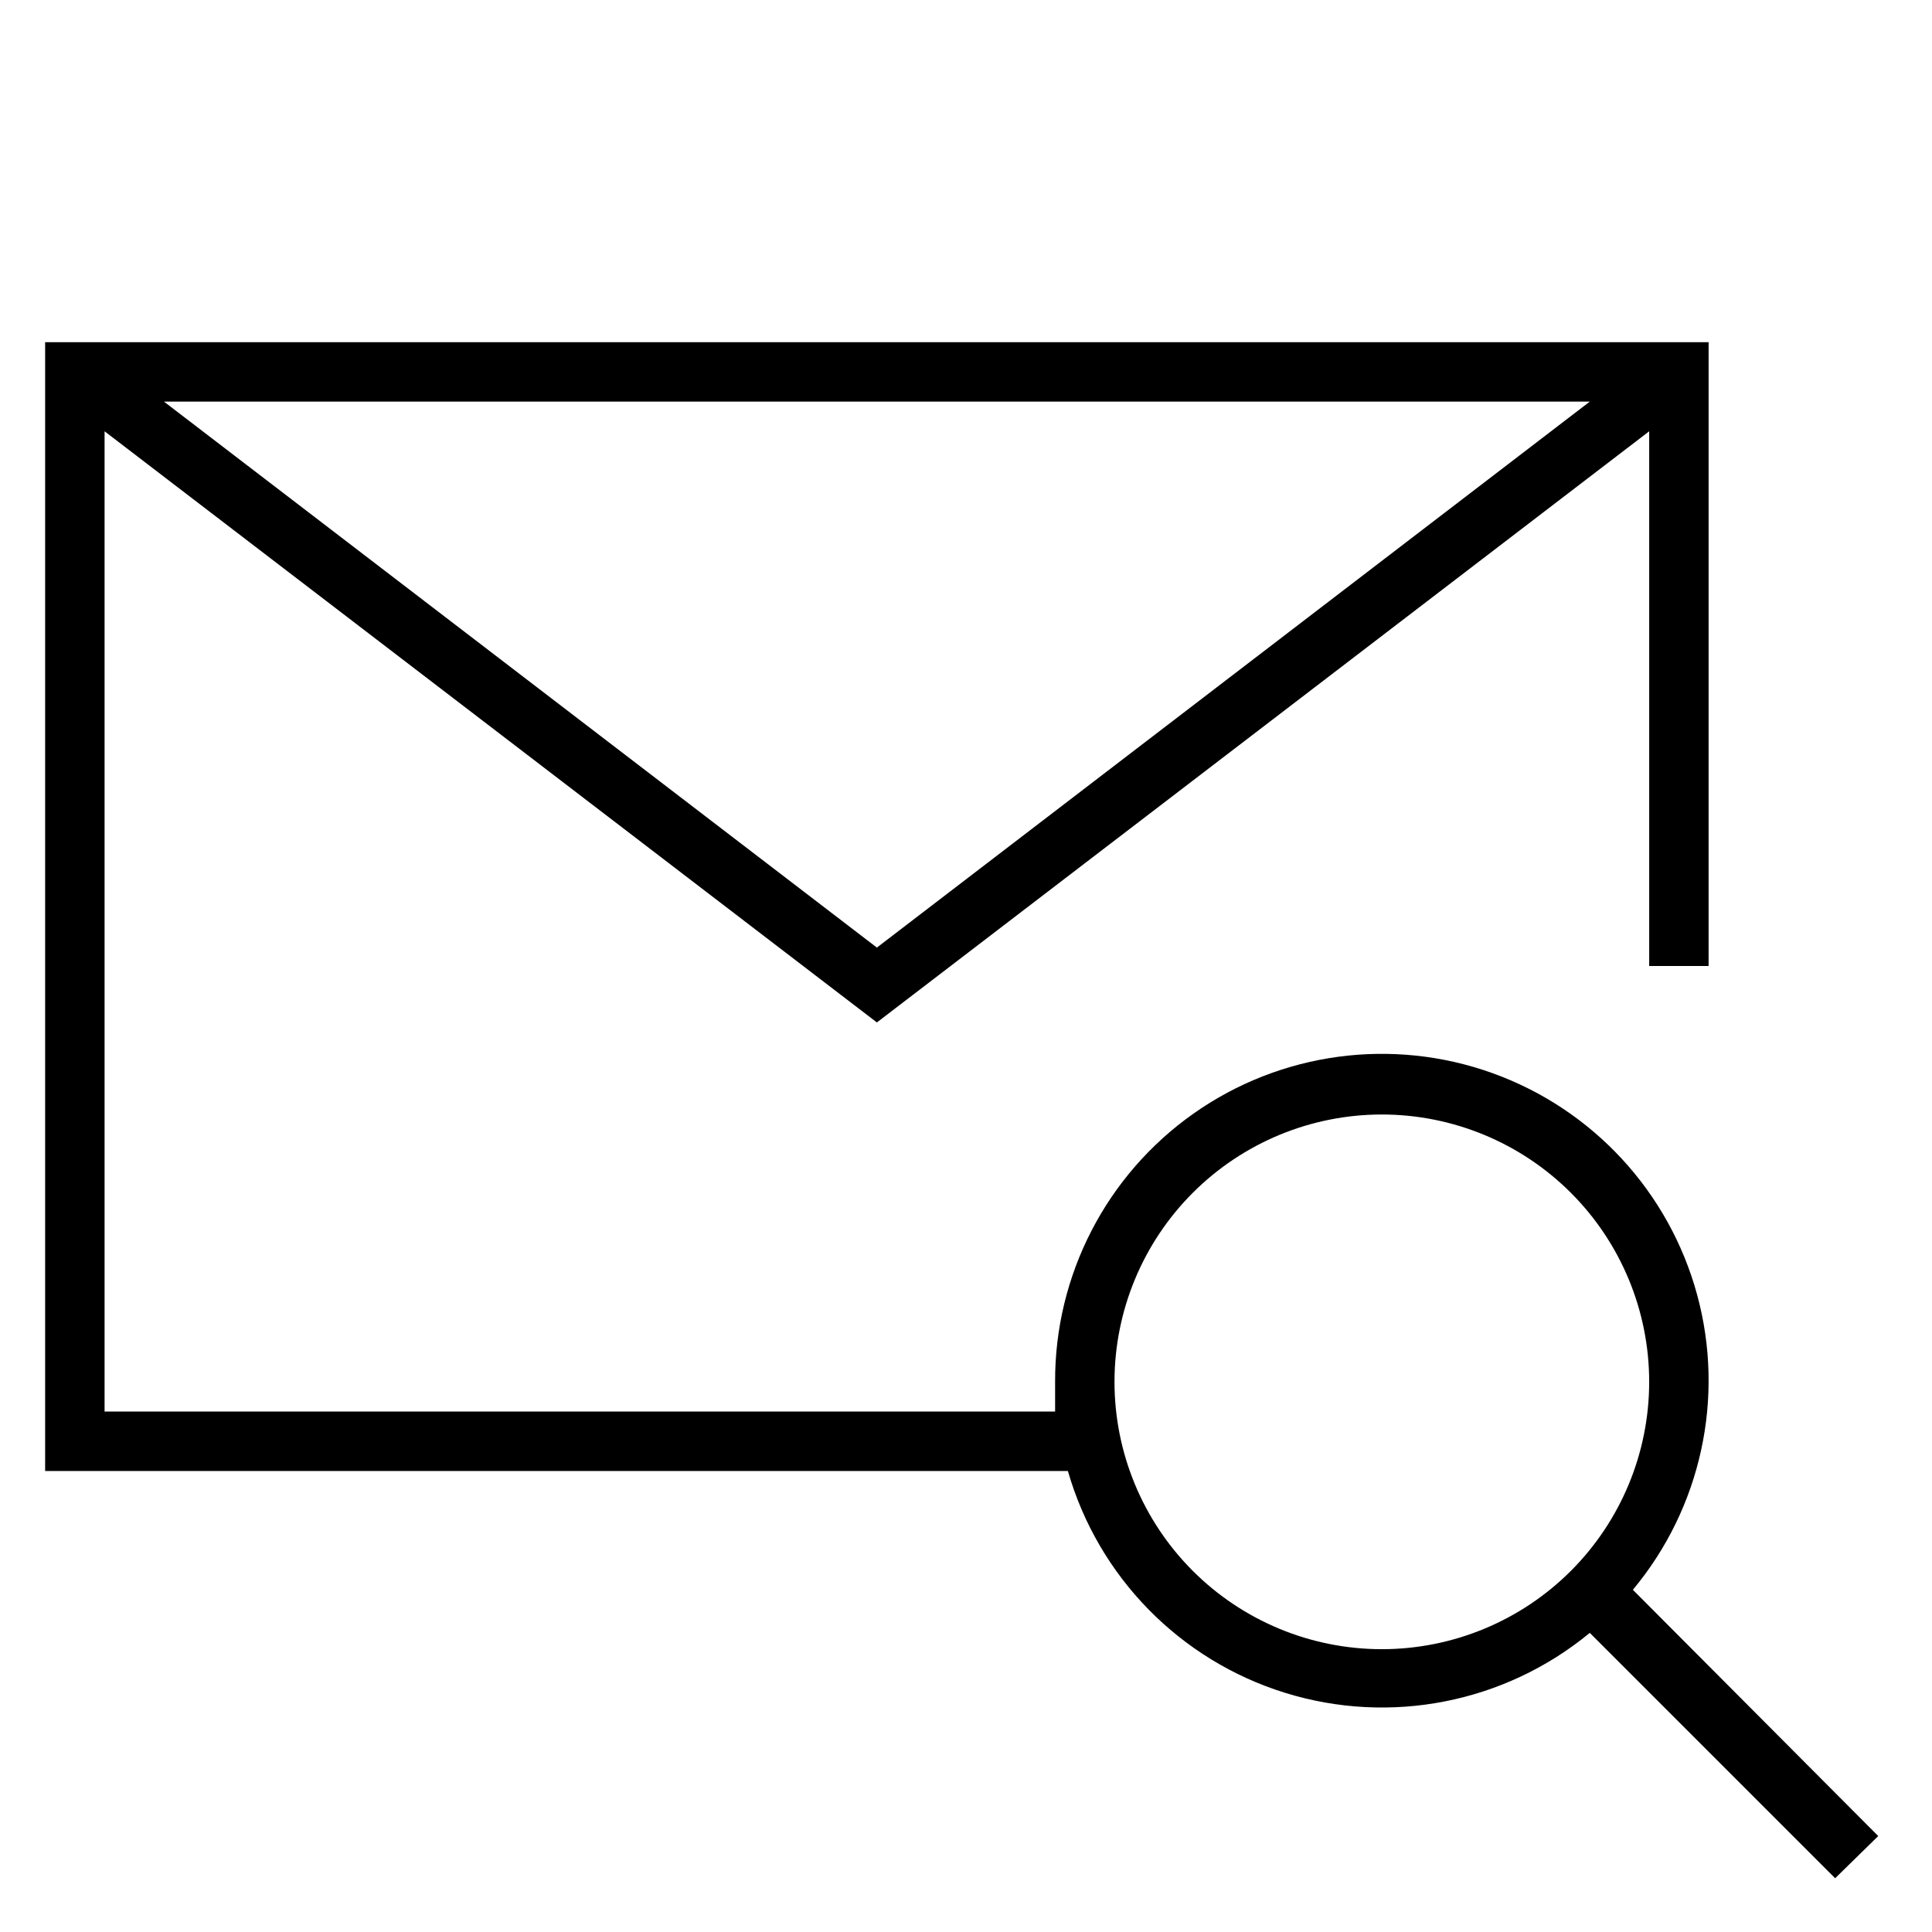
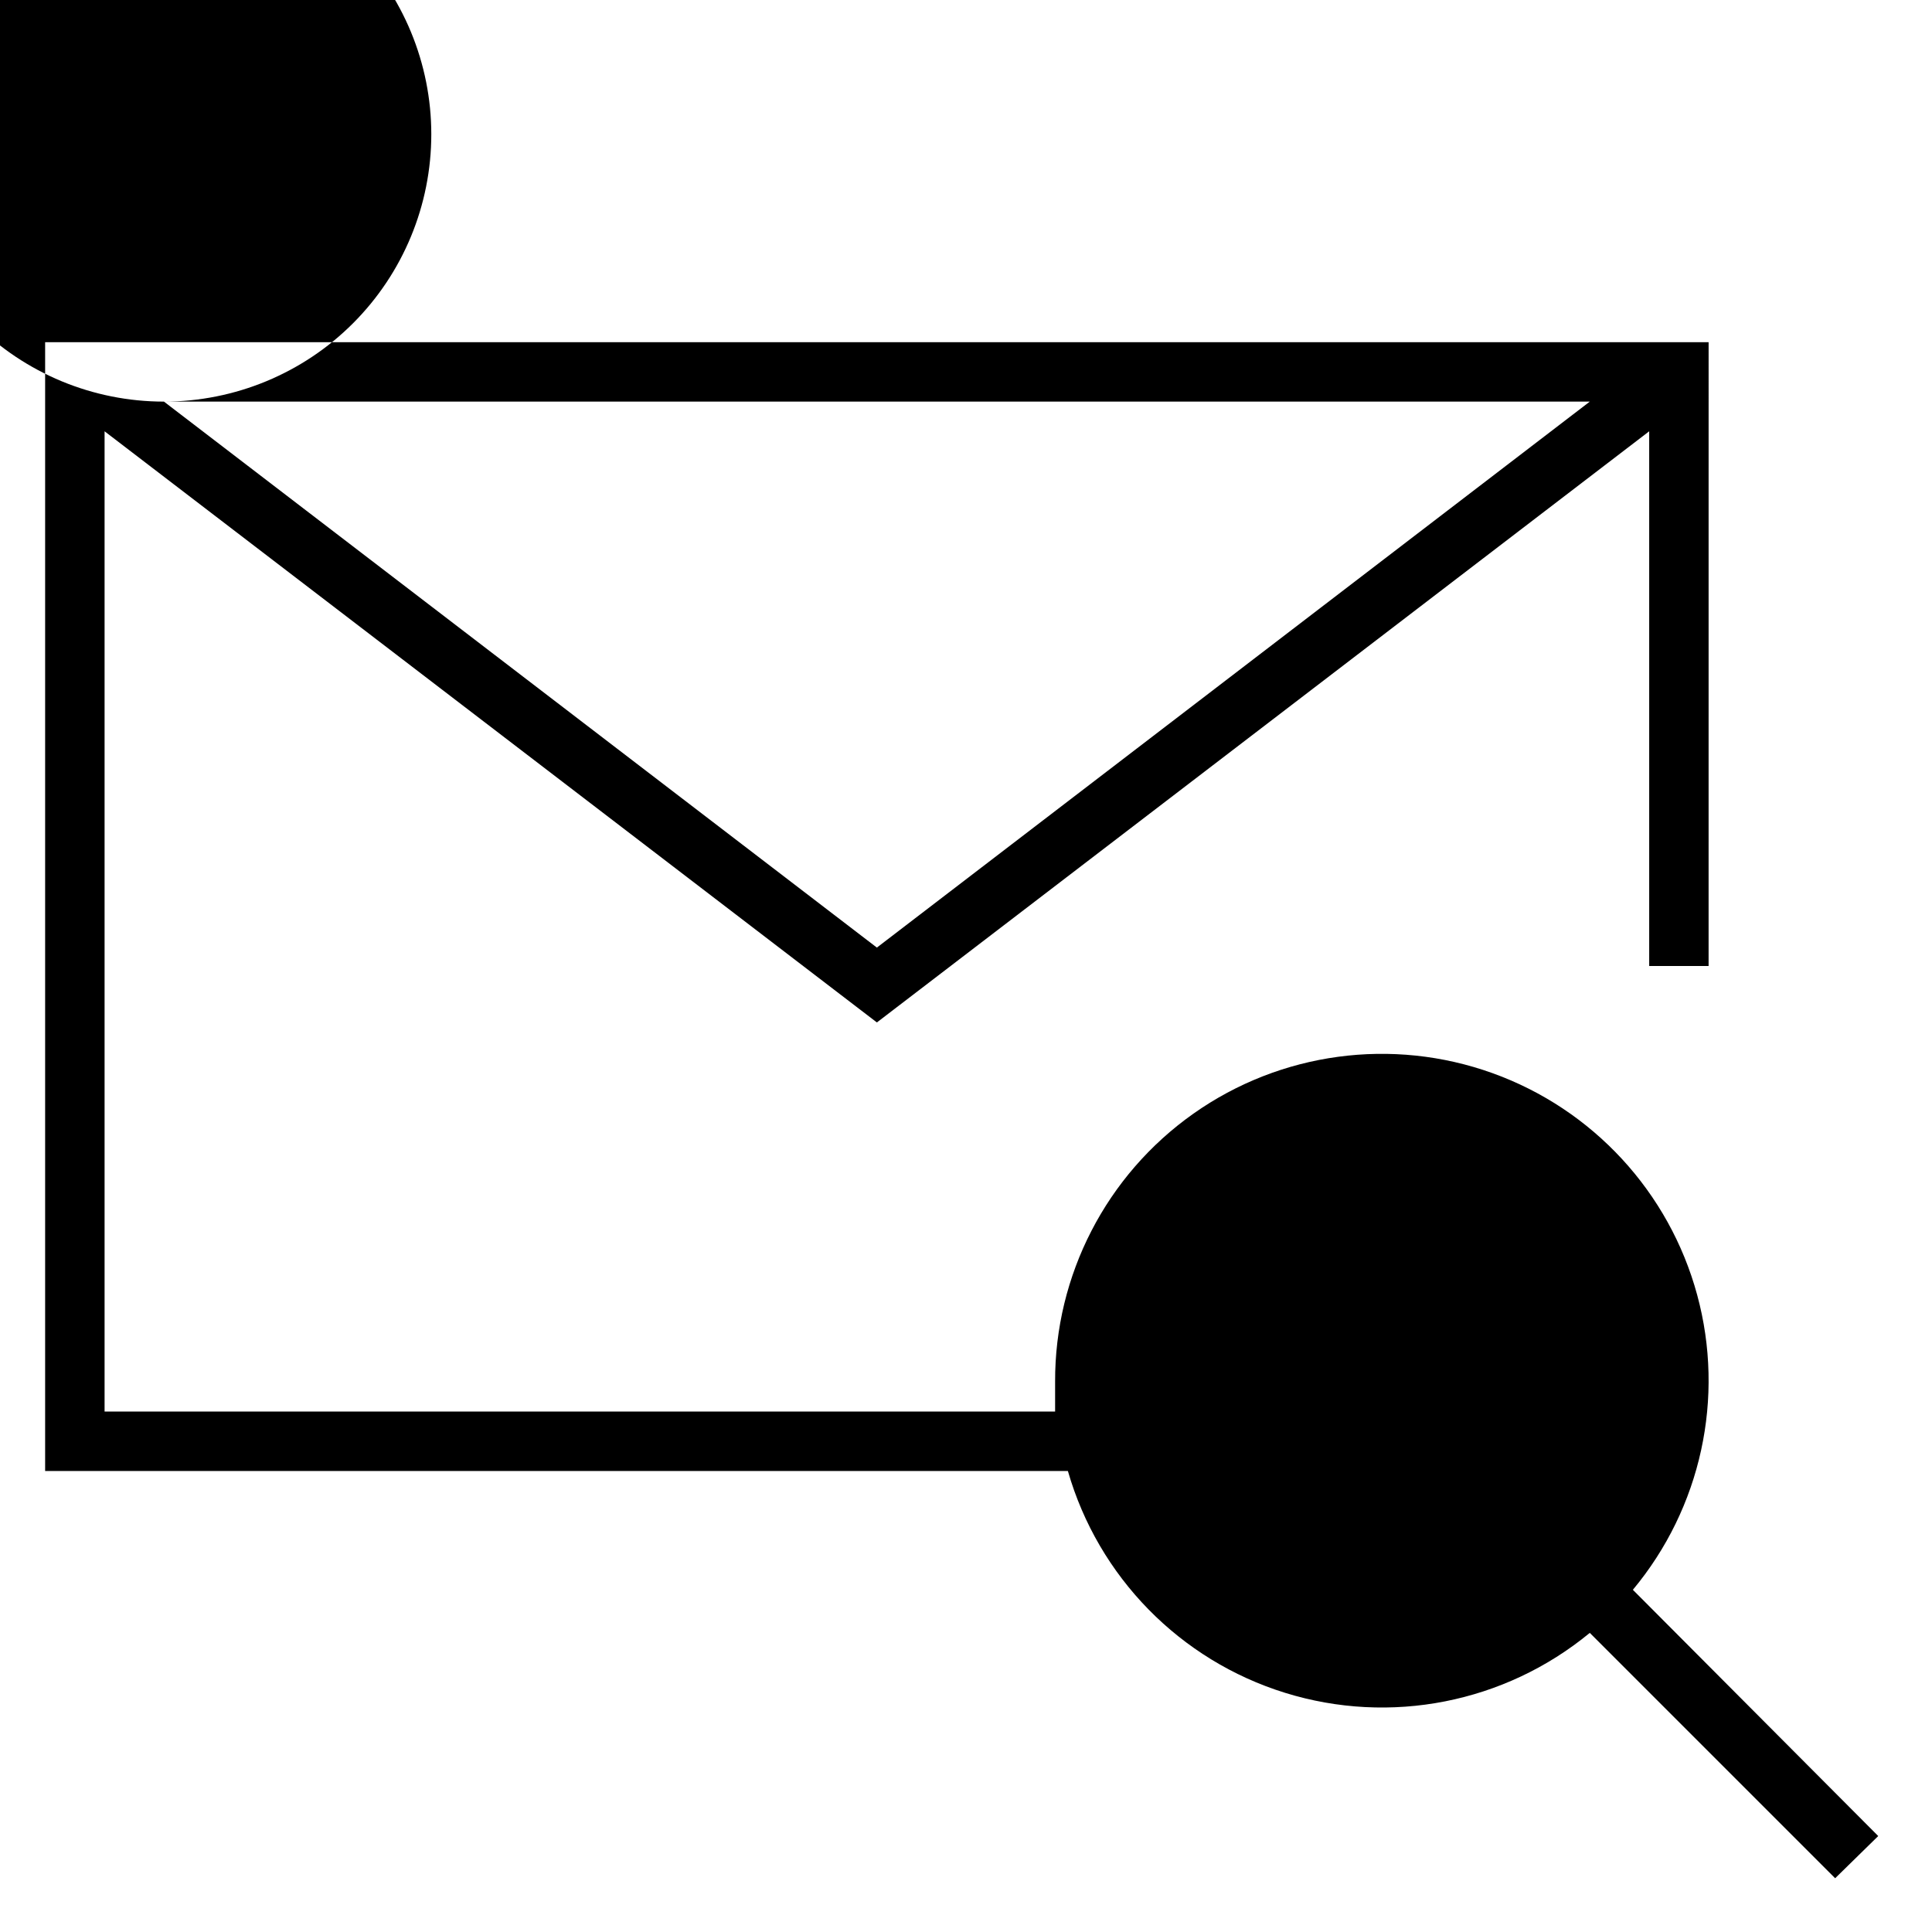
<svg xmlns="http://www.w3.org/2000/svg" fill="#000000" width="800px" height="800px" version="1.1" viewBox="144 144 512 512">
-   <path d="m641.75 630.57-65.023-65.258c18.09-21.707 24.449-50.875 17.043-78.141-7.406-27.27-27.652-49.207-54.242-58.777-26.586-9.566-56.168-5.562-79.254 10.73-23.086 16.293-36.77 42.824-36.66 71.082v7.871h-251.9v-259.78l204.67 156.66 204.67-156.66v141.7h15.742l0.004-165.31h-440.84v299.14h271.04c8.059 28.047 29.699 50.148 57.57 58.793 27.875 8.648 58.227 2.672 80.742-15.891l65.023 65.023zm-454.3-380.14h377.86l-188.93 144.69zm322.75 330.62c-18.789 0-36.812-7.465-50.098-20.75-13.285-13.289-20.75-31.309-20.75-50.098 0-18.789 7.465-36.812 20.75-50.098s31.309-20.75 50.098-20.75c18.789 0 36.809 7.465 50.098 20.75 13.285 13.285 20.75 31.309 20.75 50.098 0 18.789-7.465 36.809-20.75 50.098-13.289 13.285-31.309 20.75-50.098 20.75z" />
+   <path d="m641.75 630.57-65.023-65.258c18.09-21.707 24.449-50.875 17.043-78.141-7.406-27.27-27.652-49.207-54.242-58.777-26.586-9.566-56.168-5.562-79.254 10.73-23.086 16.293-36.77 42.824-36.66 71.082v7.871h-251.9v-259.78l204.67 156.66 204.67-156.66v141.7h15.742l0.004-165.31h-440.84v299.14h271.04c8.059 28.047 29.699 50.148 57.57 58.793 27.875 8.648 58.227 2.672 80.742-15.891l65.023 65.023zm-454.3-380.14h377.86l-188.93 144.69zc-18.789 0-36.812-7.465-50.098-20.75-13.285-13.289-20.75-31.309-20.75-50.098 0-18.789 7.465-36.812 20.75-50.098s31.309-20.75 50.098-20.75c18.789 0 36.809 7.465 50.098 20.75 13.285 13.285 20.75 31.309 20.75 50.098 0 18.789-7.465 36.809-20.75 50.098-13.289 13.285-31.309 20.75-50.098 20.75z" />
</svg>